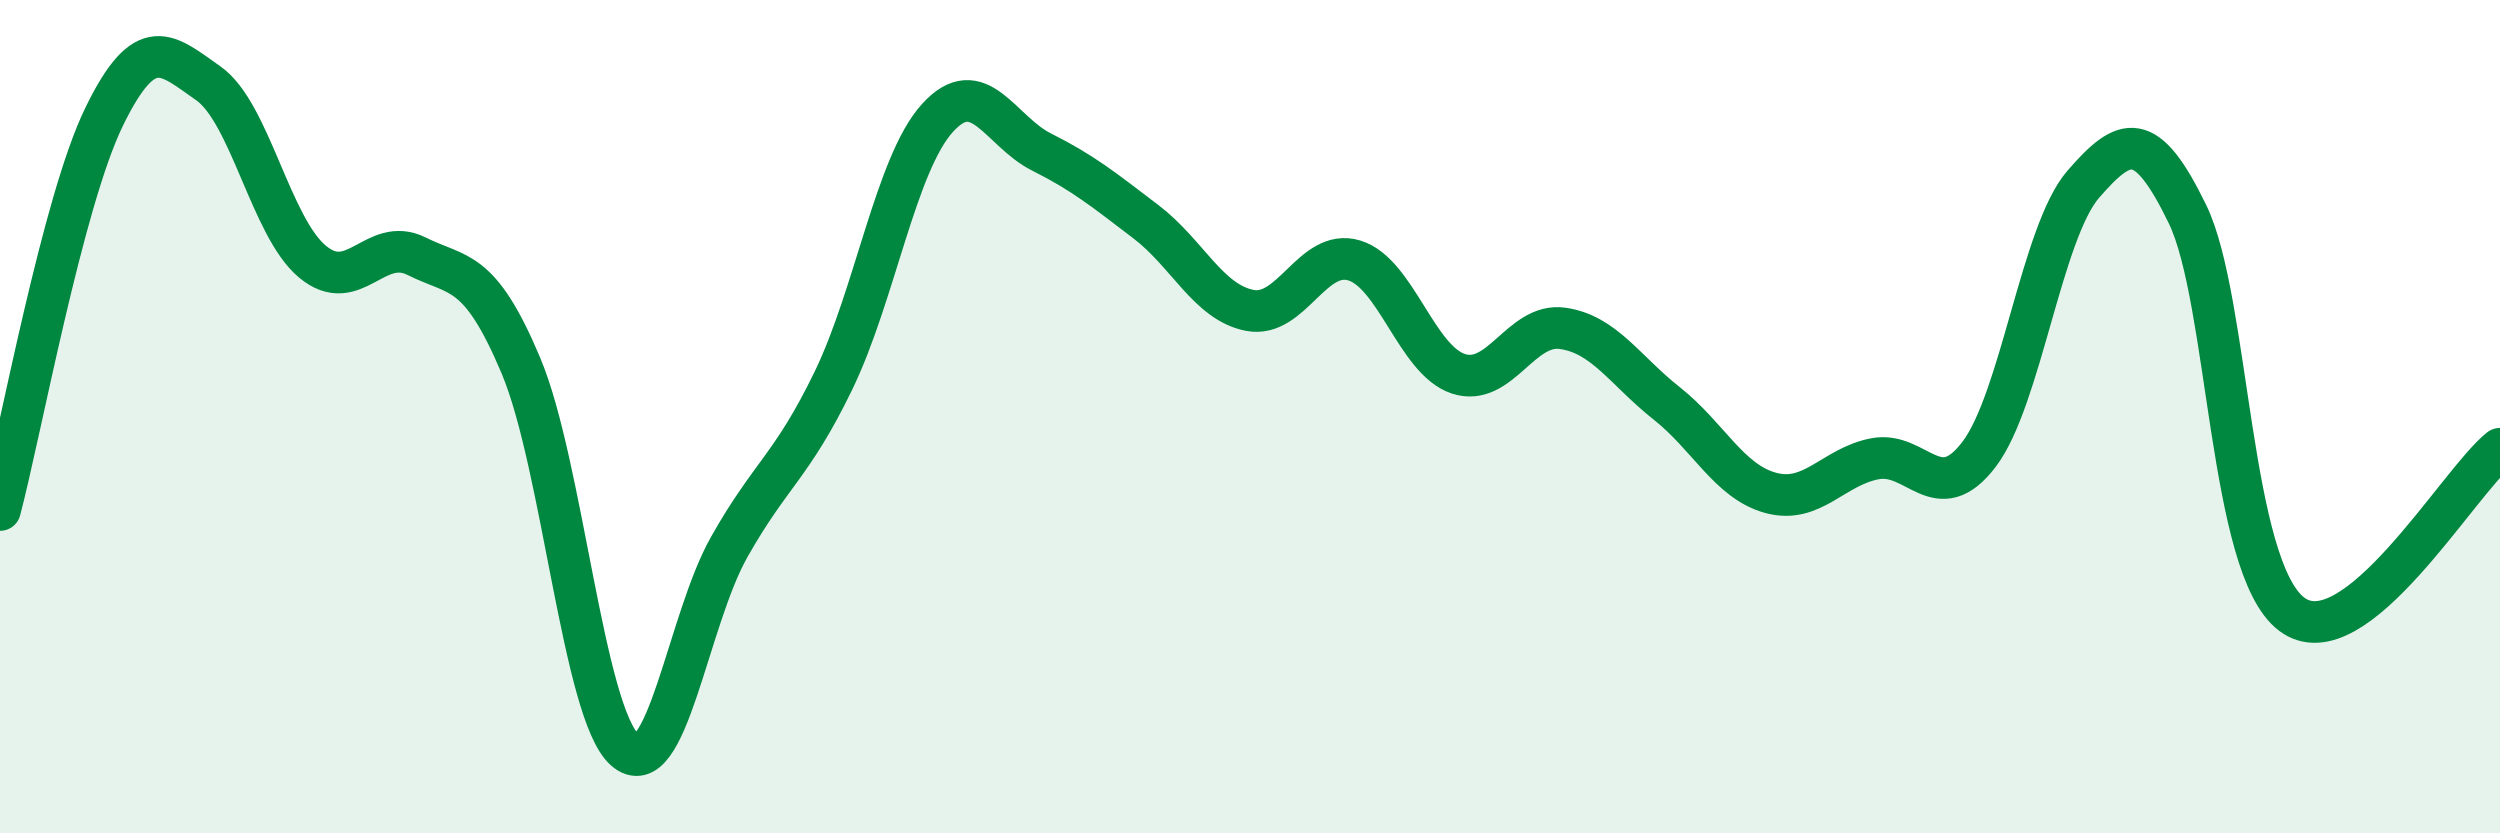
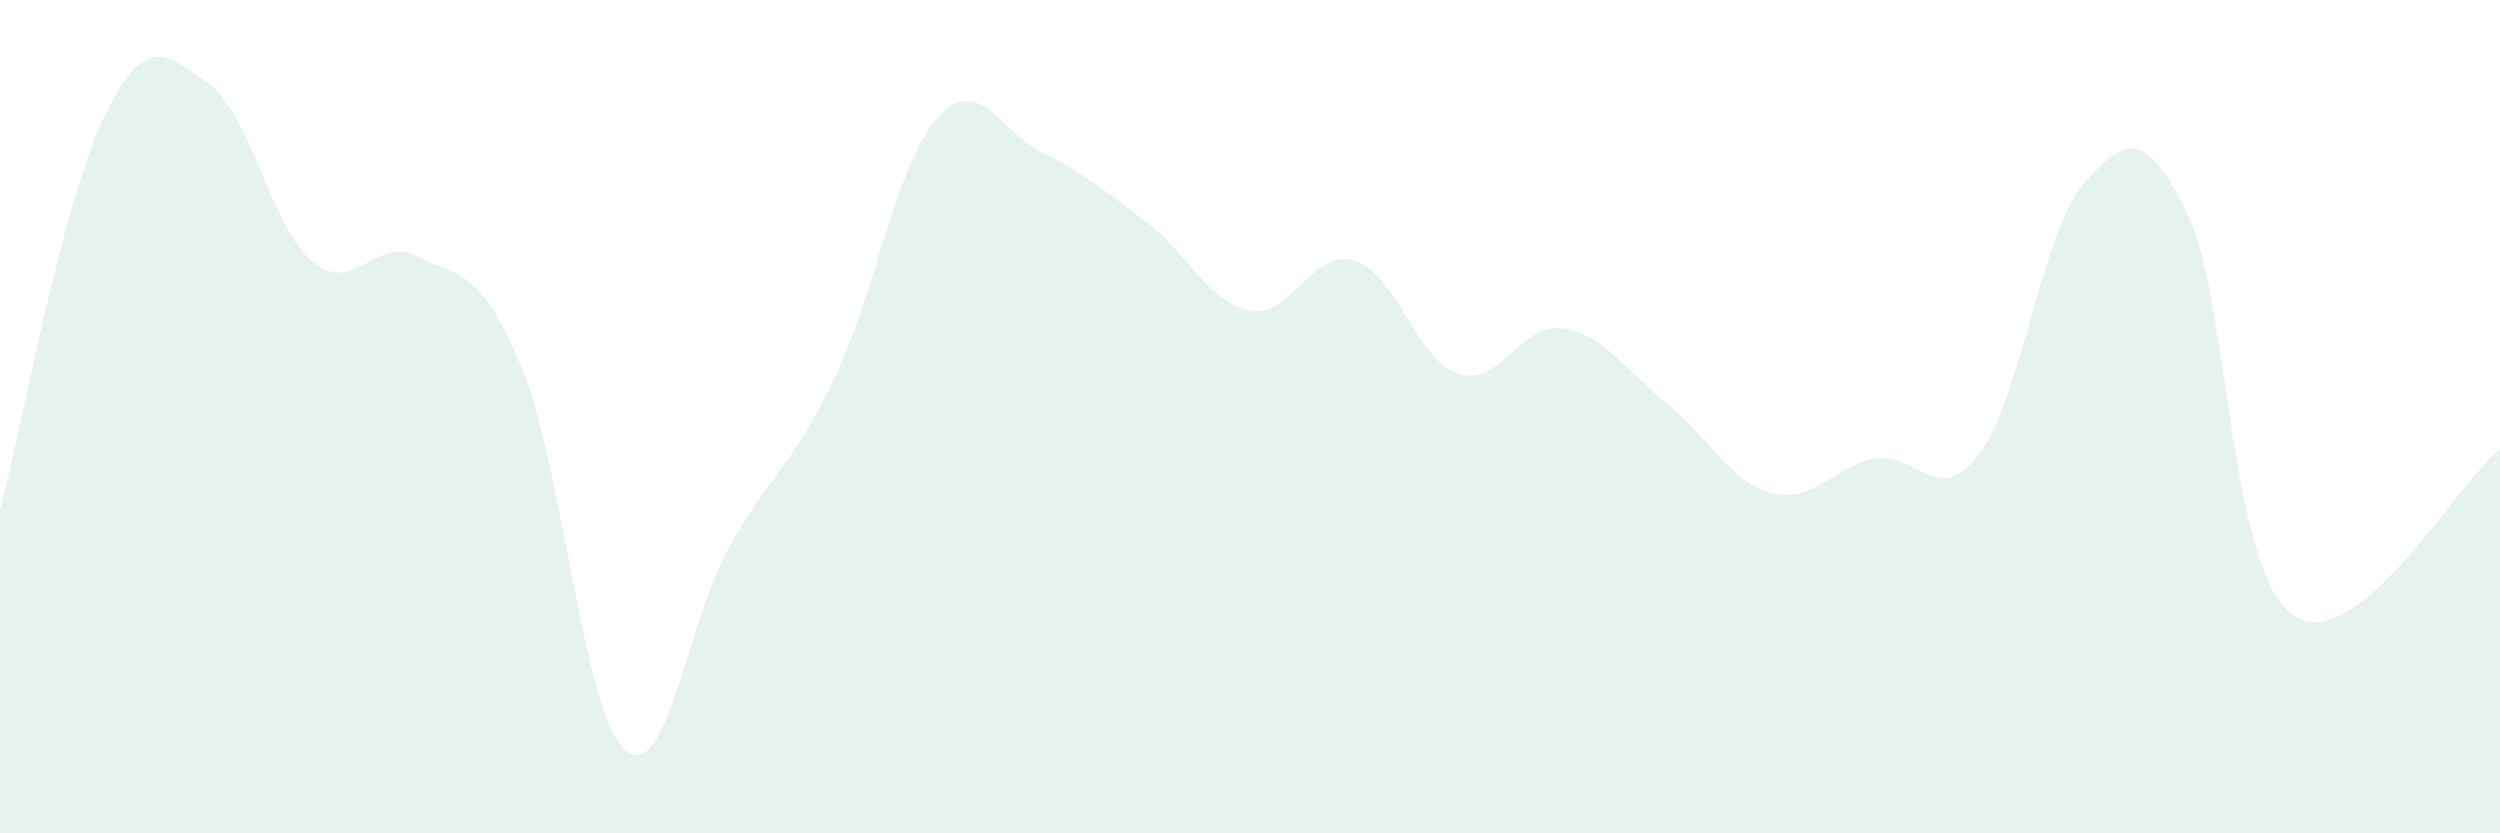
<svg xmlns="http://www.w3.org/2000/svg" width="60" height="20" viewBox="0 0 60 20">
  <path d="M 0,12.24 C 0.5,10.35 1.5,4.85 2.5,2.8 C 3.5,0.75 4,1.3 5,2 C 6,2.7 6.5,5.45 7.5,6.28 C 8.5,7.11 9,5.65 10,6.15 C 11,6.65 11.5,6.4 12.5,8.77 C 13.5,11.14 14,17.13 15,18 C 16,18.87 16.5,14.9 17.5,13.13 C 18.5,11.36 19,11.2 20,9.14 C 21,7.08 21.5,3.93 22.5,2.83 C 23.5,1.73 24,3.15 25,3.65 C 26,4.15 26.5,4.56 27.5,5.32 C 28.5,6.08 29,7.26 30,7.45 C 31,7.64 31.5,5.95 32.5,6.25 C 33.5,6.55 34,8.64 35,8.97 C 36,9.3 36.5,7.74 37.5,7.88 C 38.5,8.02 39,8.89 40,9.68 C 41,10.47 41.5,11.56 42.5,11.83 C 43.5,12.1 44,11.2 45,11.01 C 46,10.82 46.5,12.22 47.5,10.9 C 48.5,9.58 49,5.57 50,4.42 C 51,3.27 51.5,3.08 52.5,5.14 C 53.5,7.2 53.5,13.61 55,14.74 C 56.5,15.87 59,11.56 60,10.77L60 20L0 20Z" fill="#008740" opacity="0.1" stroke-linecap="round" stroke-linejoin="round" />
-   <path d="M 0,12.24 C 0.5,10.35 1.5,4.85 2.5,2.8 C 3.5,0.75 4,1.3 5,2 C 6,2.7 6.5,5.45 7.5,6.28 C 8.5,7.11 9,5.65 10,6.15 C 11,6.65 11.5,6.4 12.5,8.77 C 13.5,11.14 14,17.13 15,18 C 16,18.87 16.5,14.9 17.5,13.13 C 18.5,11.36 19,11.2 20,9.14 C 21,7.08 21.5,3.93 22.5,2.83 C 23.5,1.73 24,3.15 25,3.65 C 26,4.15 26.5,4.56 27.5,5.32 C 28.5,6.08 29,7.26 30,7.45 C 31,7.64 31.5,5.95 32.5,6.25 C 33.5,6.55 34,8.64 35,8.97 C 36,9.3 36.5,7.74 37.5,7.88 C 38.5,8.02 39,8.89 40,9.68 C 41,10.47 41.5,11.56 42.5,11.83 C 43.5,12.1 44,11.2 45,11.01 C 46,10.82 46.5,12.22 47.5,10.9 C 48.5,9.58 49,5.57 50,4.42 C 51,3.27 51.5,3.08 52.5,5.14 C 53.5,7.2 53.5,13.61 55,14.74 C 56.5,15.87 59,11.56 60,10.77" stroke="#008740" stroke-width="1" fill="none" stroke-linecap="round" stroke-linejoin="round" />
</svg>